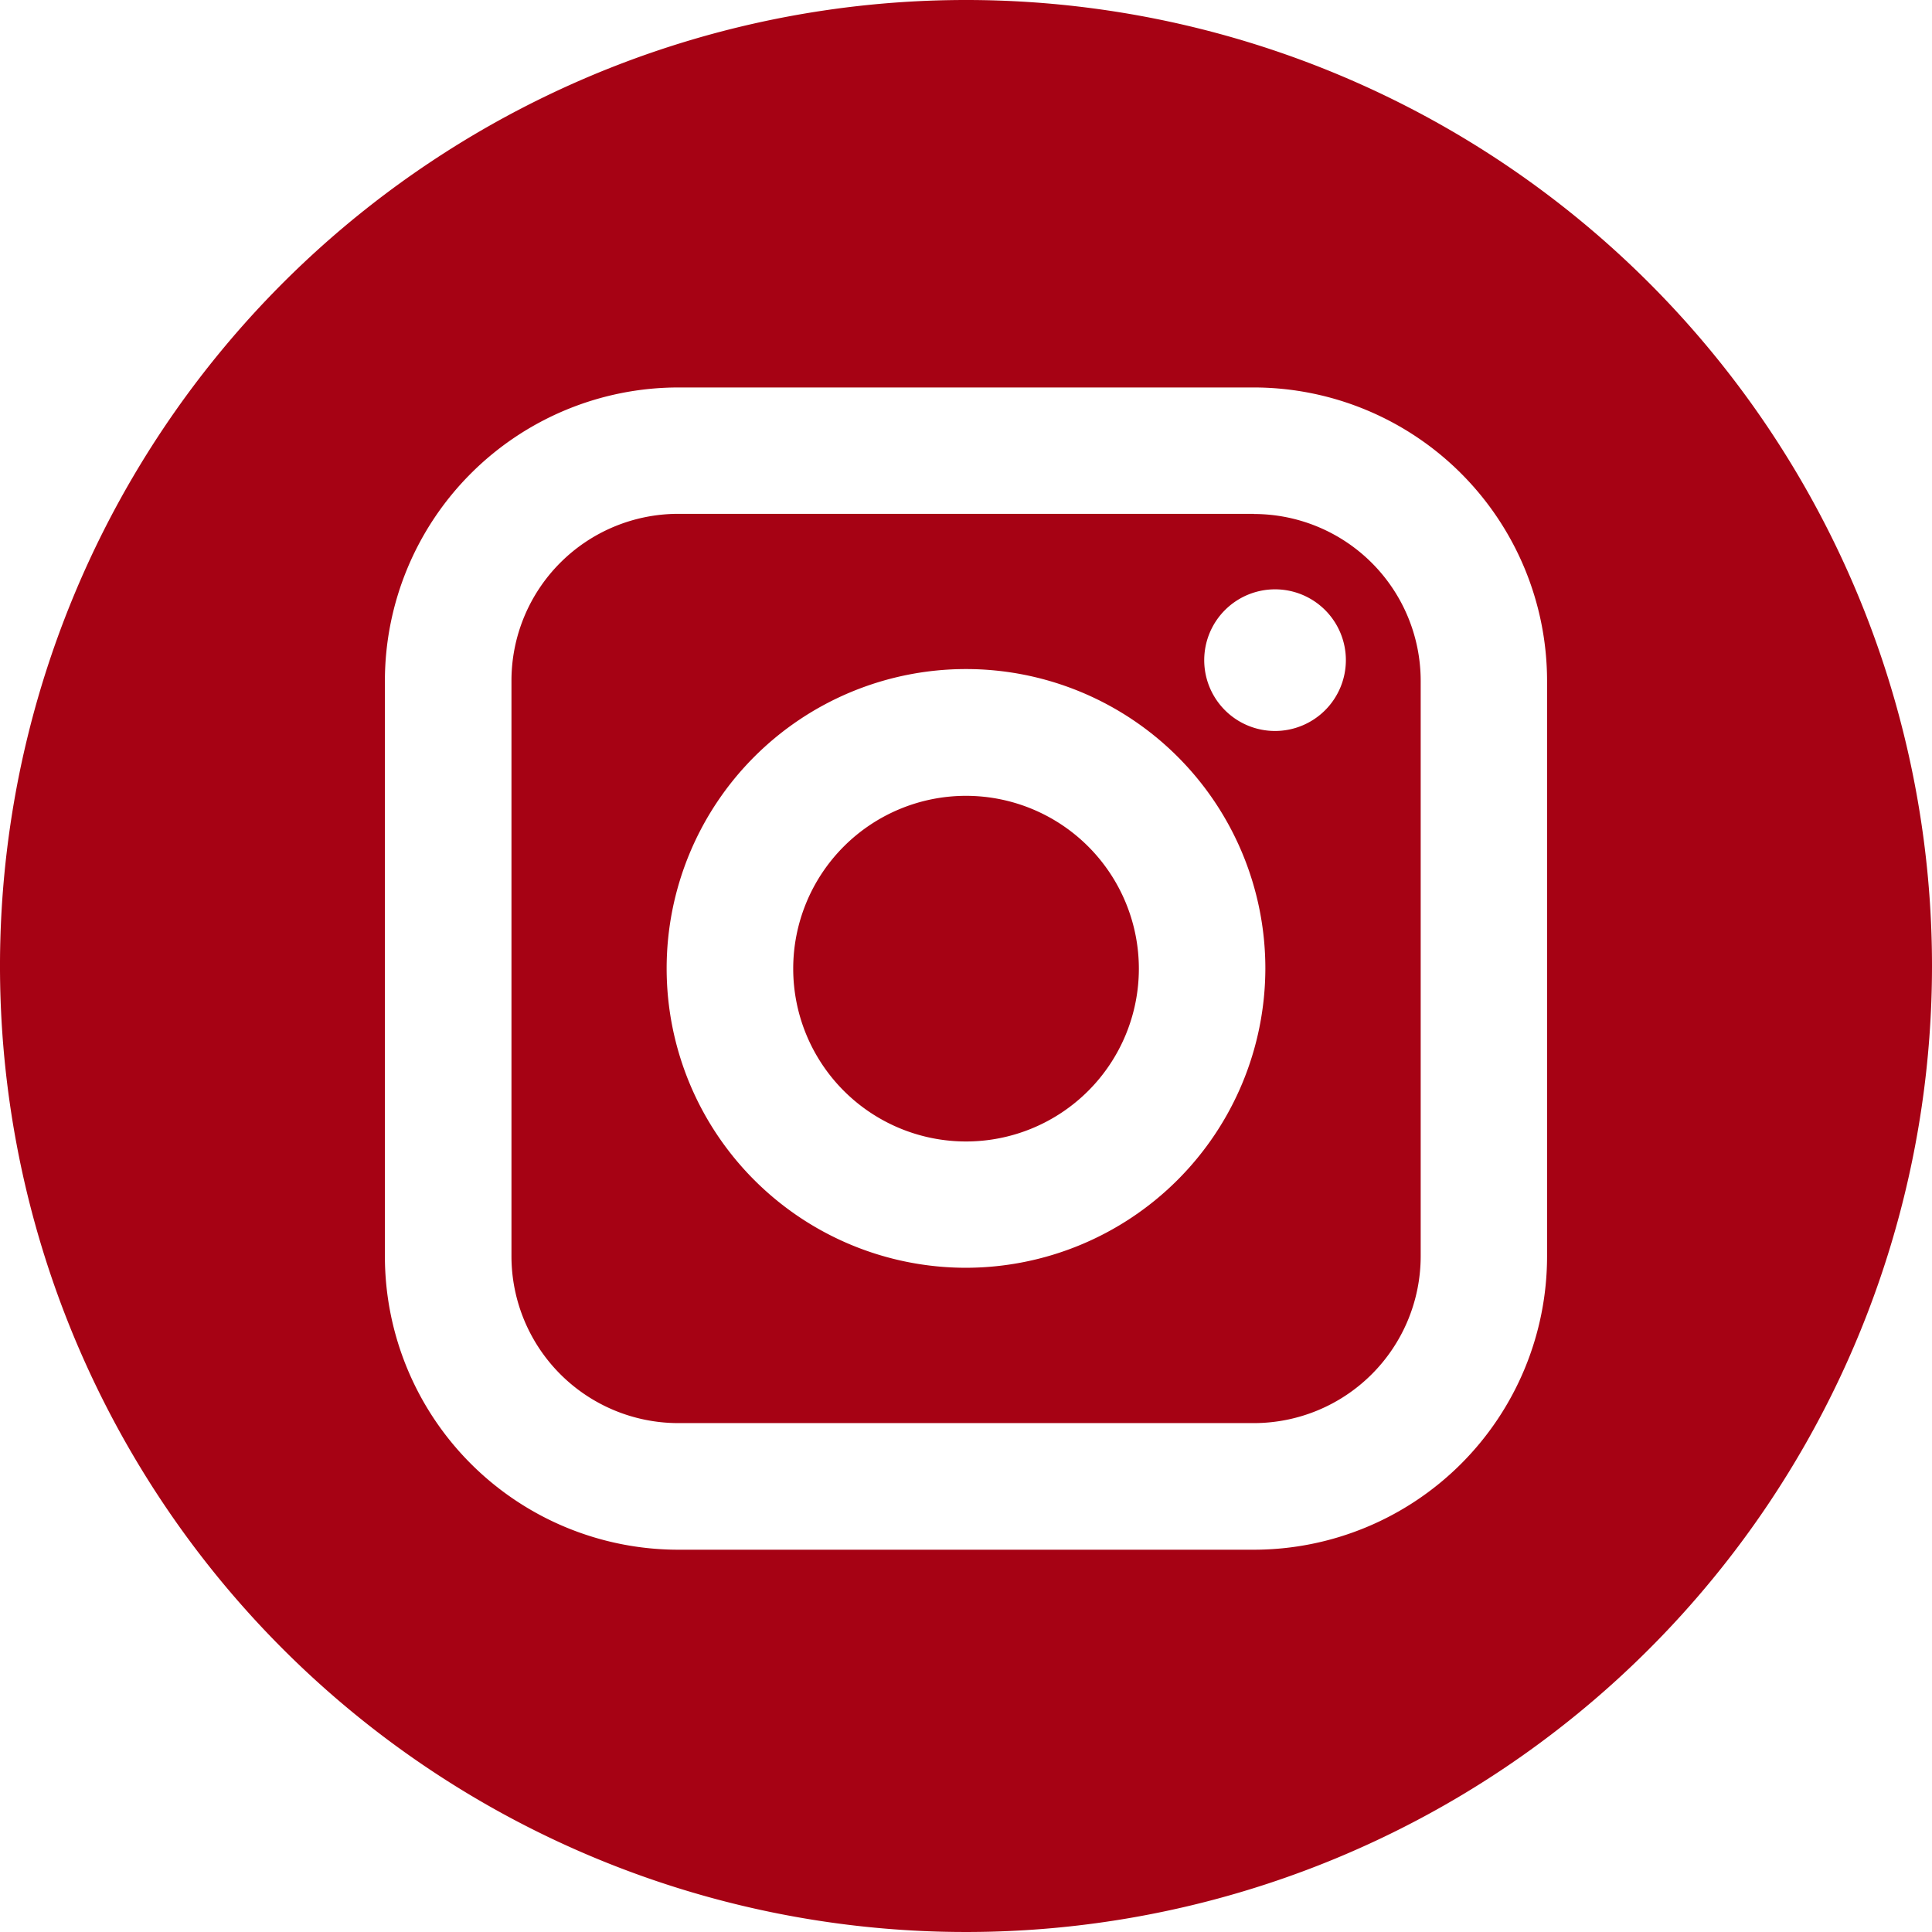
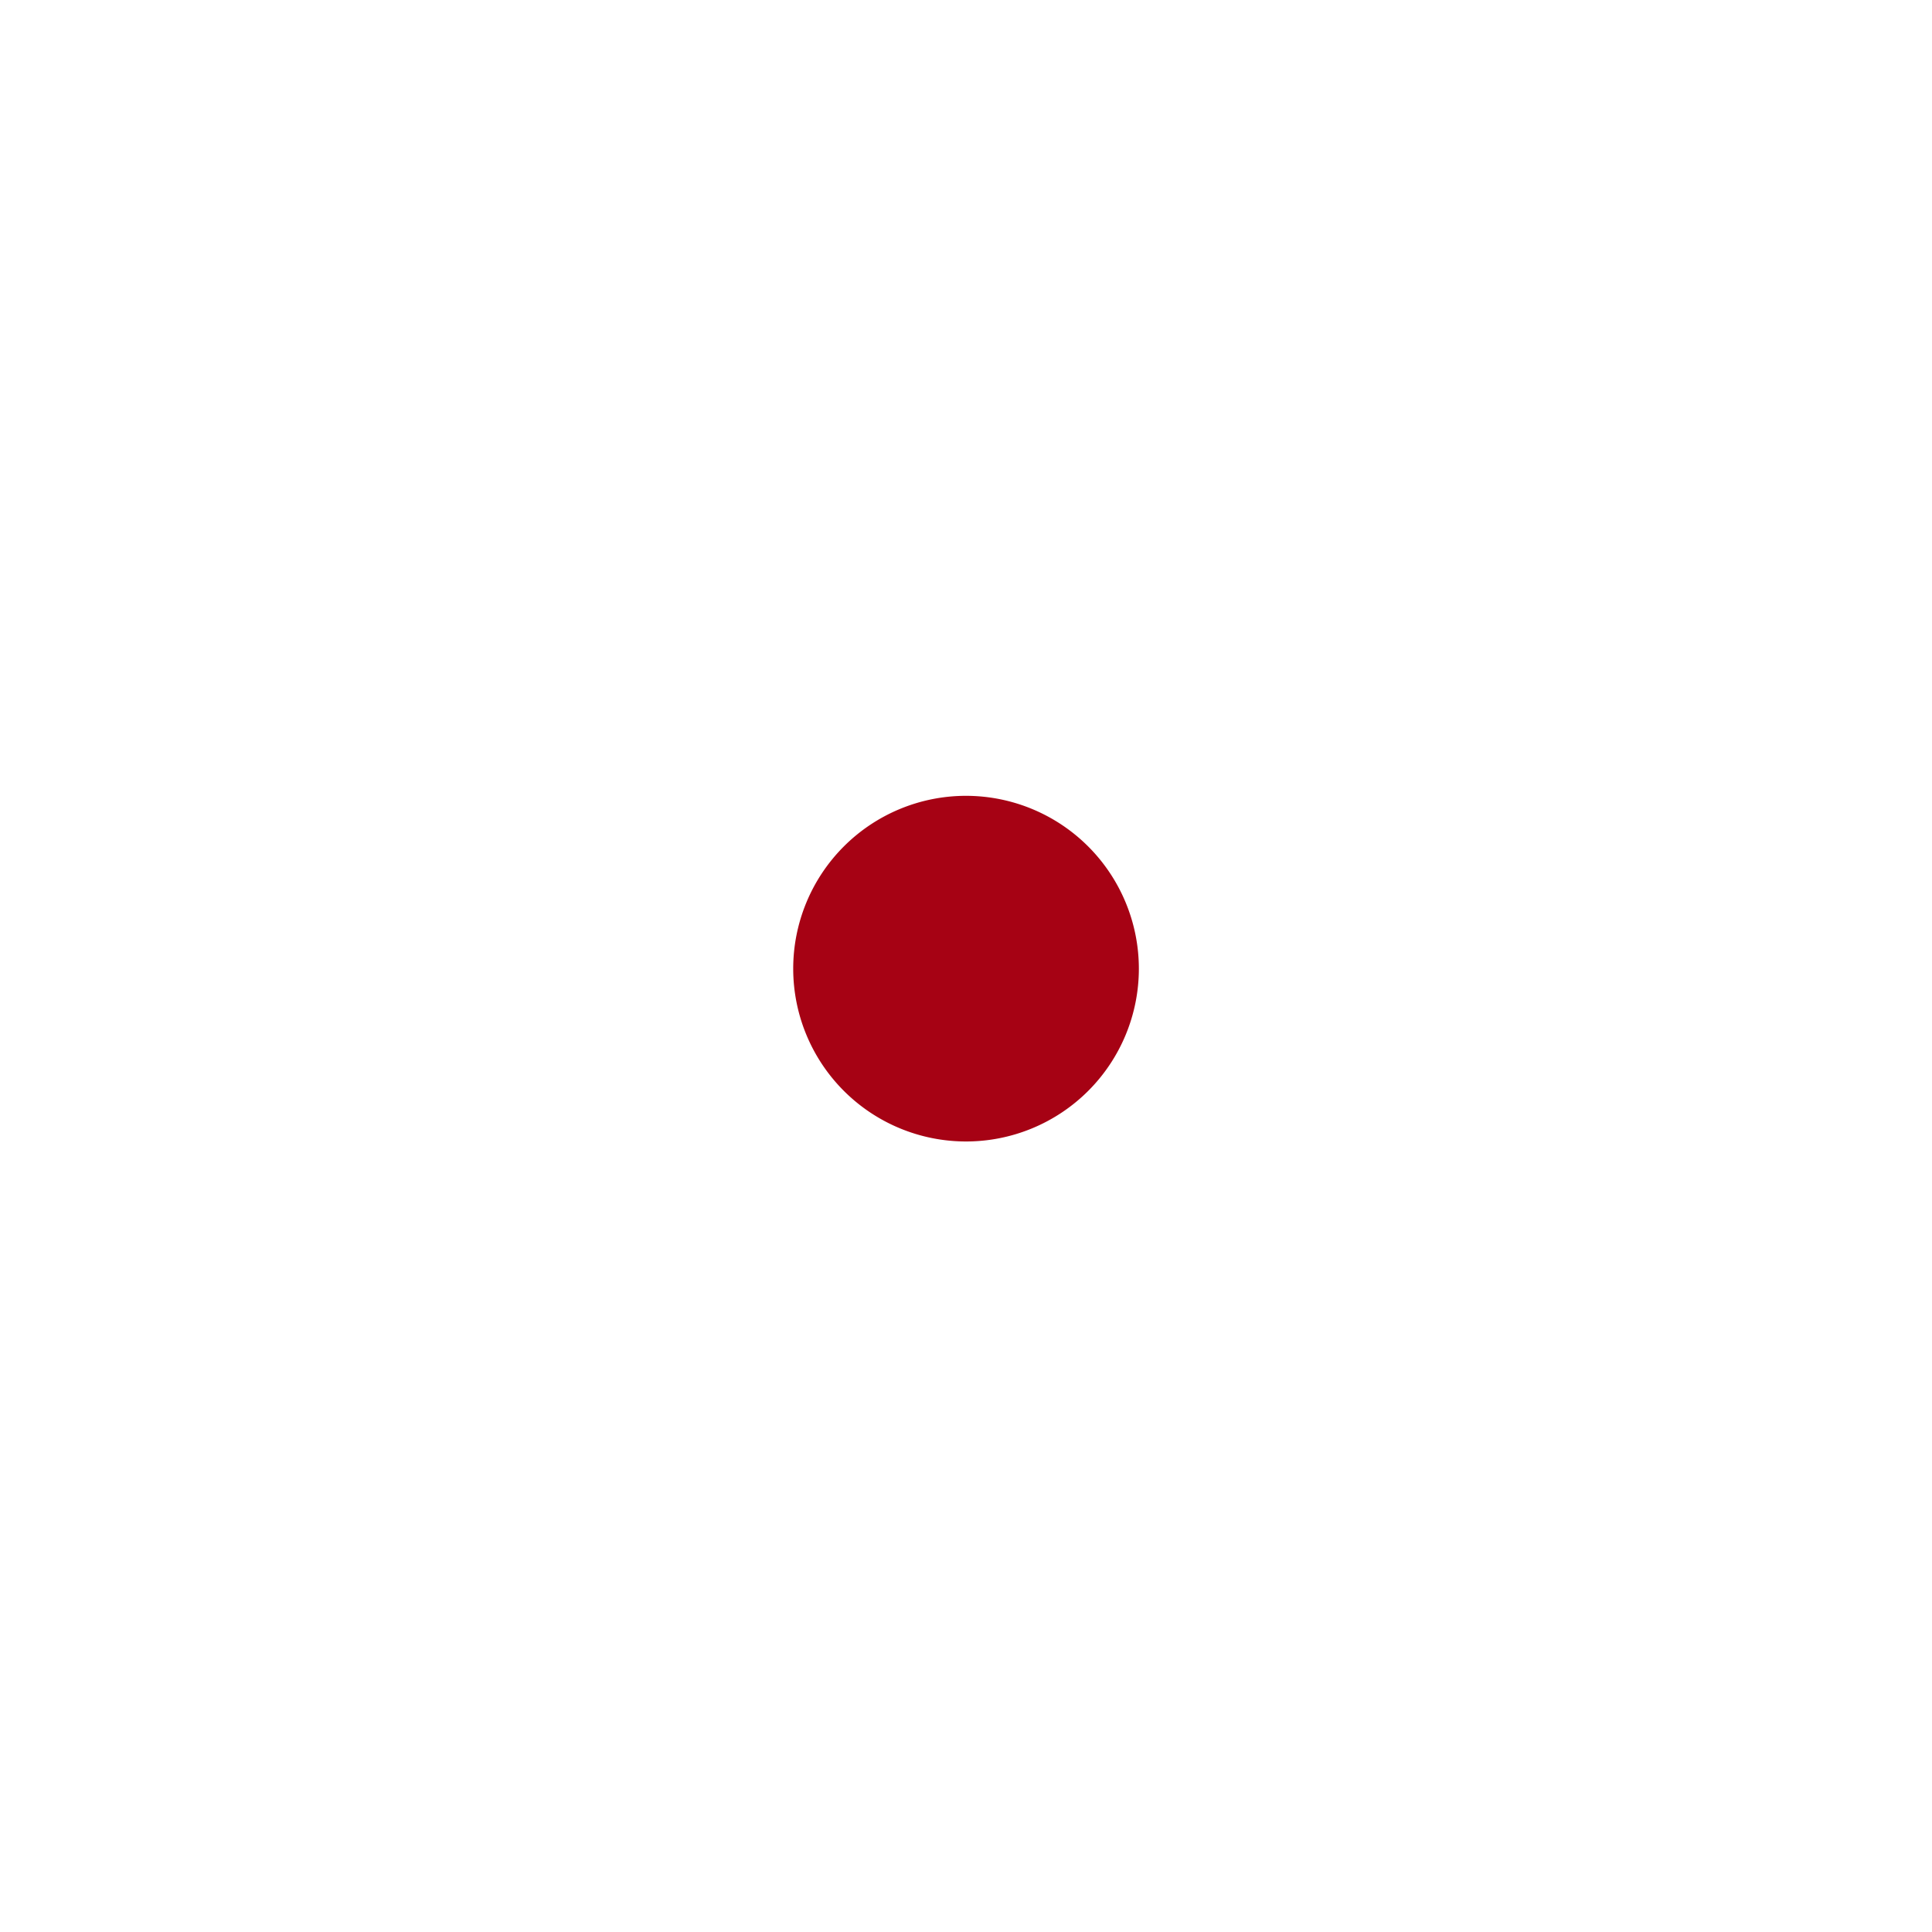
<svg xmlns="http://www.w3.org/2000/svg" width="48.83" height="48.83" viewBox="0 0 48.83 48.83">
  <defs>
    <style>.a{fill:#a60214;}</style>
  </defs>
  <g transform="translate(-4481.831 -143.512)">
-     <path class="a" d="M4511.435,154.4h-14.553a4.216,4.216,0,0,0-4.213,4.213v14.553a4.218,4.218,0,0,0,4.213,4.215h14.553a4.22,4.22,0,0,0,4.214-4.215V158.617a4.219,4.219,0,0,0-4.214-4.213Zm-7.278,19.055a7.566,7.566,0,1,1,7.566-7.566,7.577,7.577,0,0,1-7.566,7.566Zm7.81-13.567a1.79,1.79,0,1,1,1.791-1.789,1.791,1.791,0,0,1-1.791,1.789Zm0,0" transform="translate(2.089 2.099)" />
-     <path class="a" d="M4503.006,160.376a4.368,4.368,0,1,0,4.37,4.367,4.371,4.371,0,0,0-4.37-4.367Zm0,0" transform="translate(3.239 3.25)" />
-     <path class="a" d="M4506.245,143.512a24.415,24.415,0,1,0,24.416,24.414,24.414,24.414,0,0,0-24.416-24.414Zm14.687,31.757a7.416,7.416,0,0,1-7.409,7.411H4498.97a7.418,7.418,0,0,1-7.411-7.411V160.716a7.421,7.421,0,0,1,7.411-7.411h14.553a7.419,7.419,0,0,1,7.409,7.411Zm0,0" transform="translate(0 0)" />
+     <path class="a" d="M4503.006,160.376a4.368,4.368,0,1,0,4.37,4.367,4.371,4.371,0,0,0-4.37-4.367Z" transform="translate(3.239 3.25)" />
  </g>
</svg>